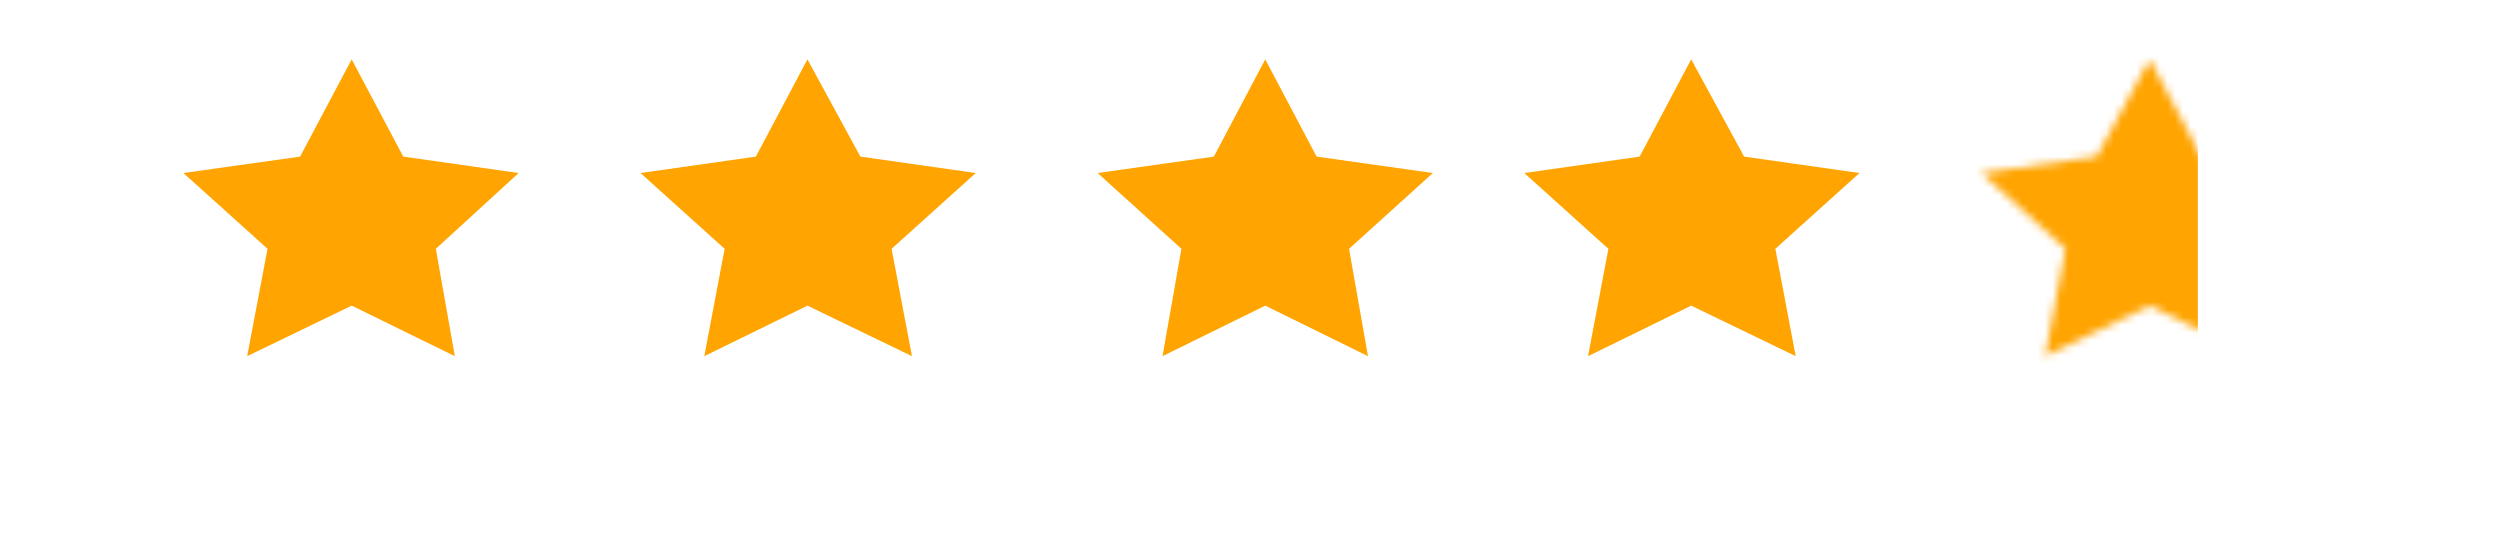
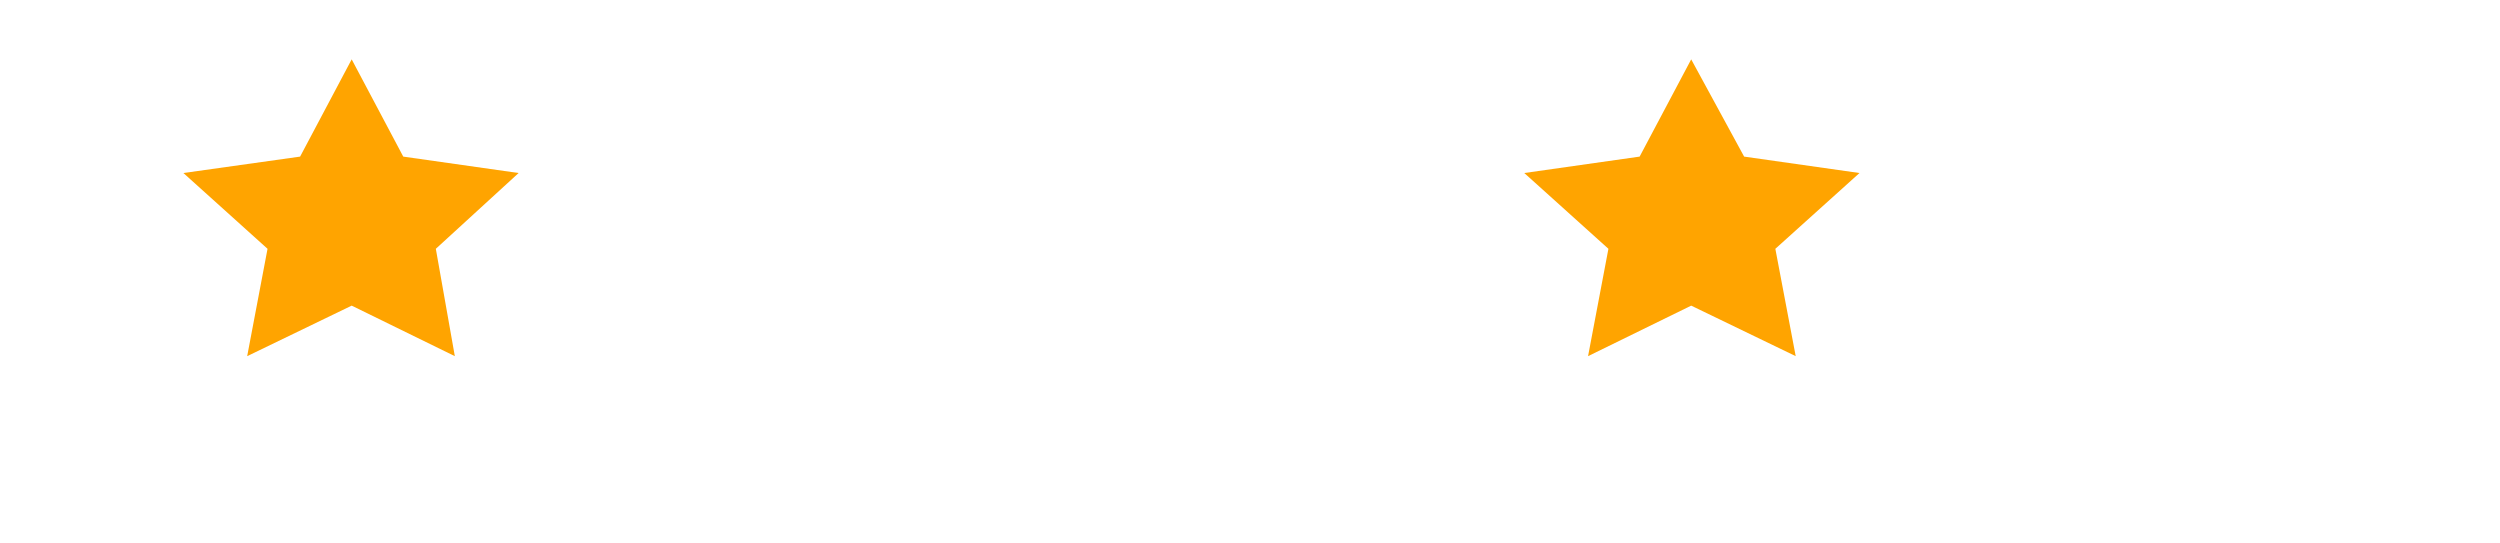
<svg xmlns="http://www.w3.org/2000/svg" width="327" height="71" viewBox="0 0 327 71" fill="none">
  <g filter="url(#filter0_d_1634_5646)">
    <path d="M290.106 62.114H36.894C18.807 62.114 4.057 48.163 4.057 31.057C4.057 13.951 18.807 0 36.894 0H290.106C308.193 0 322.943 13.951 322.943 31.057C322.943 48.163 308.193 62.114 290.106 62.114Z" fill="white" />
  </g>
  <path d="M46 7.764L52.746 20.484L67.835 22.631L57.006 32.543L59.491 46.585L46 39.977L32.331 46.585L34.994 32.543L23.988 22.631L39.254 20.484L46 7.764Z" fill="#FFA400" />
-   <path d="M105.613 7.764L112.536 20.484L127.625 22.631L116.619 32.543L119.282 46.585L105.613 39.977L92.122 46.585L94.785 32.543L83.779 22.631L98.868 20.484L105.613 7.764Z" fill="#FFA400" />
-   <path d="M165.494 7.764L172.212 20.484L187.417 22.631L176.455 32.543L178.931 46.585L165.494 39.977L152.057 46.585L154.532 32.543L143.57 22.631L158.775 20.484L165.494 7.764Z" fill="#FFA400" />
  <path d="M221.209 7.764L228.132 20.484L243.221 22.631L232.215 32.543L234.878 46.585L221.209 39.977L207.718 46.585L210.381 32.543L199.375 22.631L214.463 20.484L221.209 7.764Z" fill="#FFA400" />
  <mask id="mask0_1634_5646" style="mask-type:alpha" maskUnits="userSpaceOnUse" x="259" y="7" width="45" height="40">
-     <path d="M281.178 7.764L287.924 20.484L303.013 22.631L292.007 32.543L294.67 46.585L281.178 39.977L267.51 46.585L270.172 32.543L259.166 22.631L274.255 20.484L281.178 7.764Z" fill="#FFA400" />
-   </mask>
+     </mask>
  <g mask="url(#mask0_1634_5646)">
-     <rect x="254.451" y="4.093" width="33.023" height="47.066" fill="#FFA400" />
-   </g>
+     </g>
  <defs>
    <filter id="filter0_d_1634_5646" x="0.057" y="0" width="326.886" height="70.114" filterUnits="userSpaceOnUse" color-interpolation-filters="sRGB">
      <feFlood flood-opacity="0" result="BackgroundImageFix" />
      <feColorMatrix in="SourceAlpha" type="matrix" values="0 0 0 0 0 0 0 0 0 0 0 0 0 0 0 0 0 0 127 0" result="hardAlpha" />
      <feOffset dy="4" />
      <feGaussianBlur stdDeviation="2" />
      <feComposite in2="hardAlpha" operator="out" />
      <feColorMatrix type="matrix" values="0 0 0 0 0 0 0 0 0 0 0 0 0 0 0 0 0 0 0.25 0" />
      <feBlend mode="normal" in2="BackgroundImageFix" result="effect1_dropShadow_1634_5646" />
      <feBlend mode="normal" in="SourceGraphic" in2="effect1_dropShadow_1634_5646" result="shape" />
    </filter>
  </defs>
</svg>